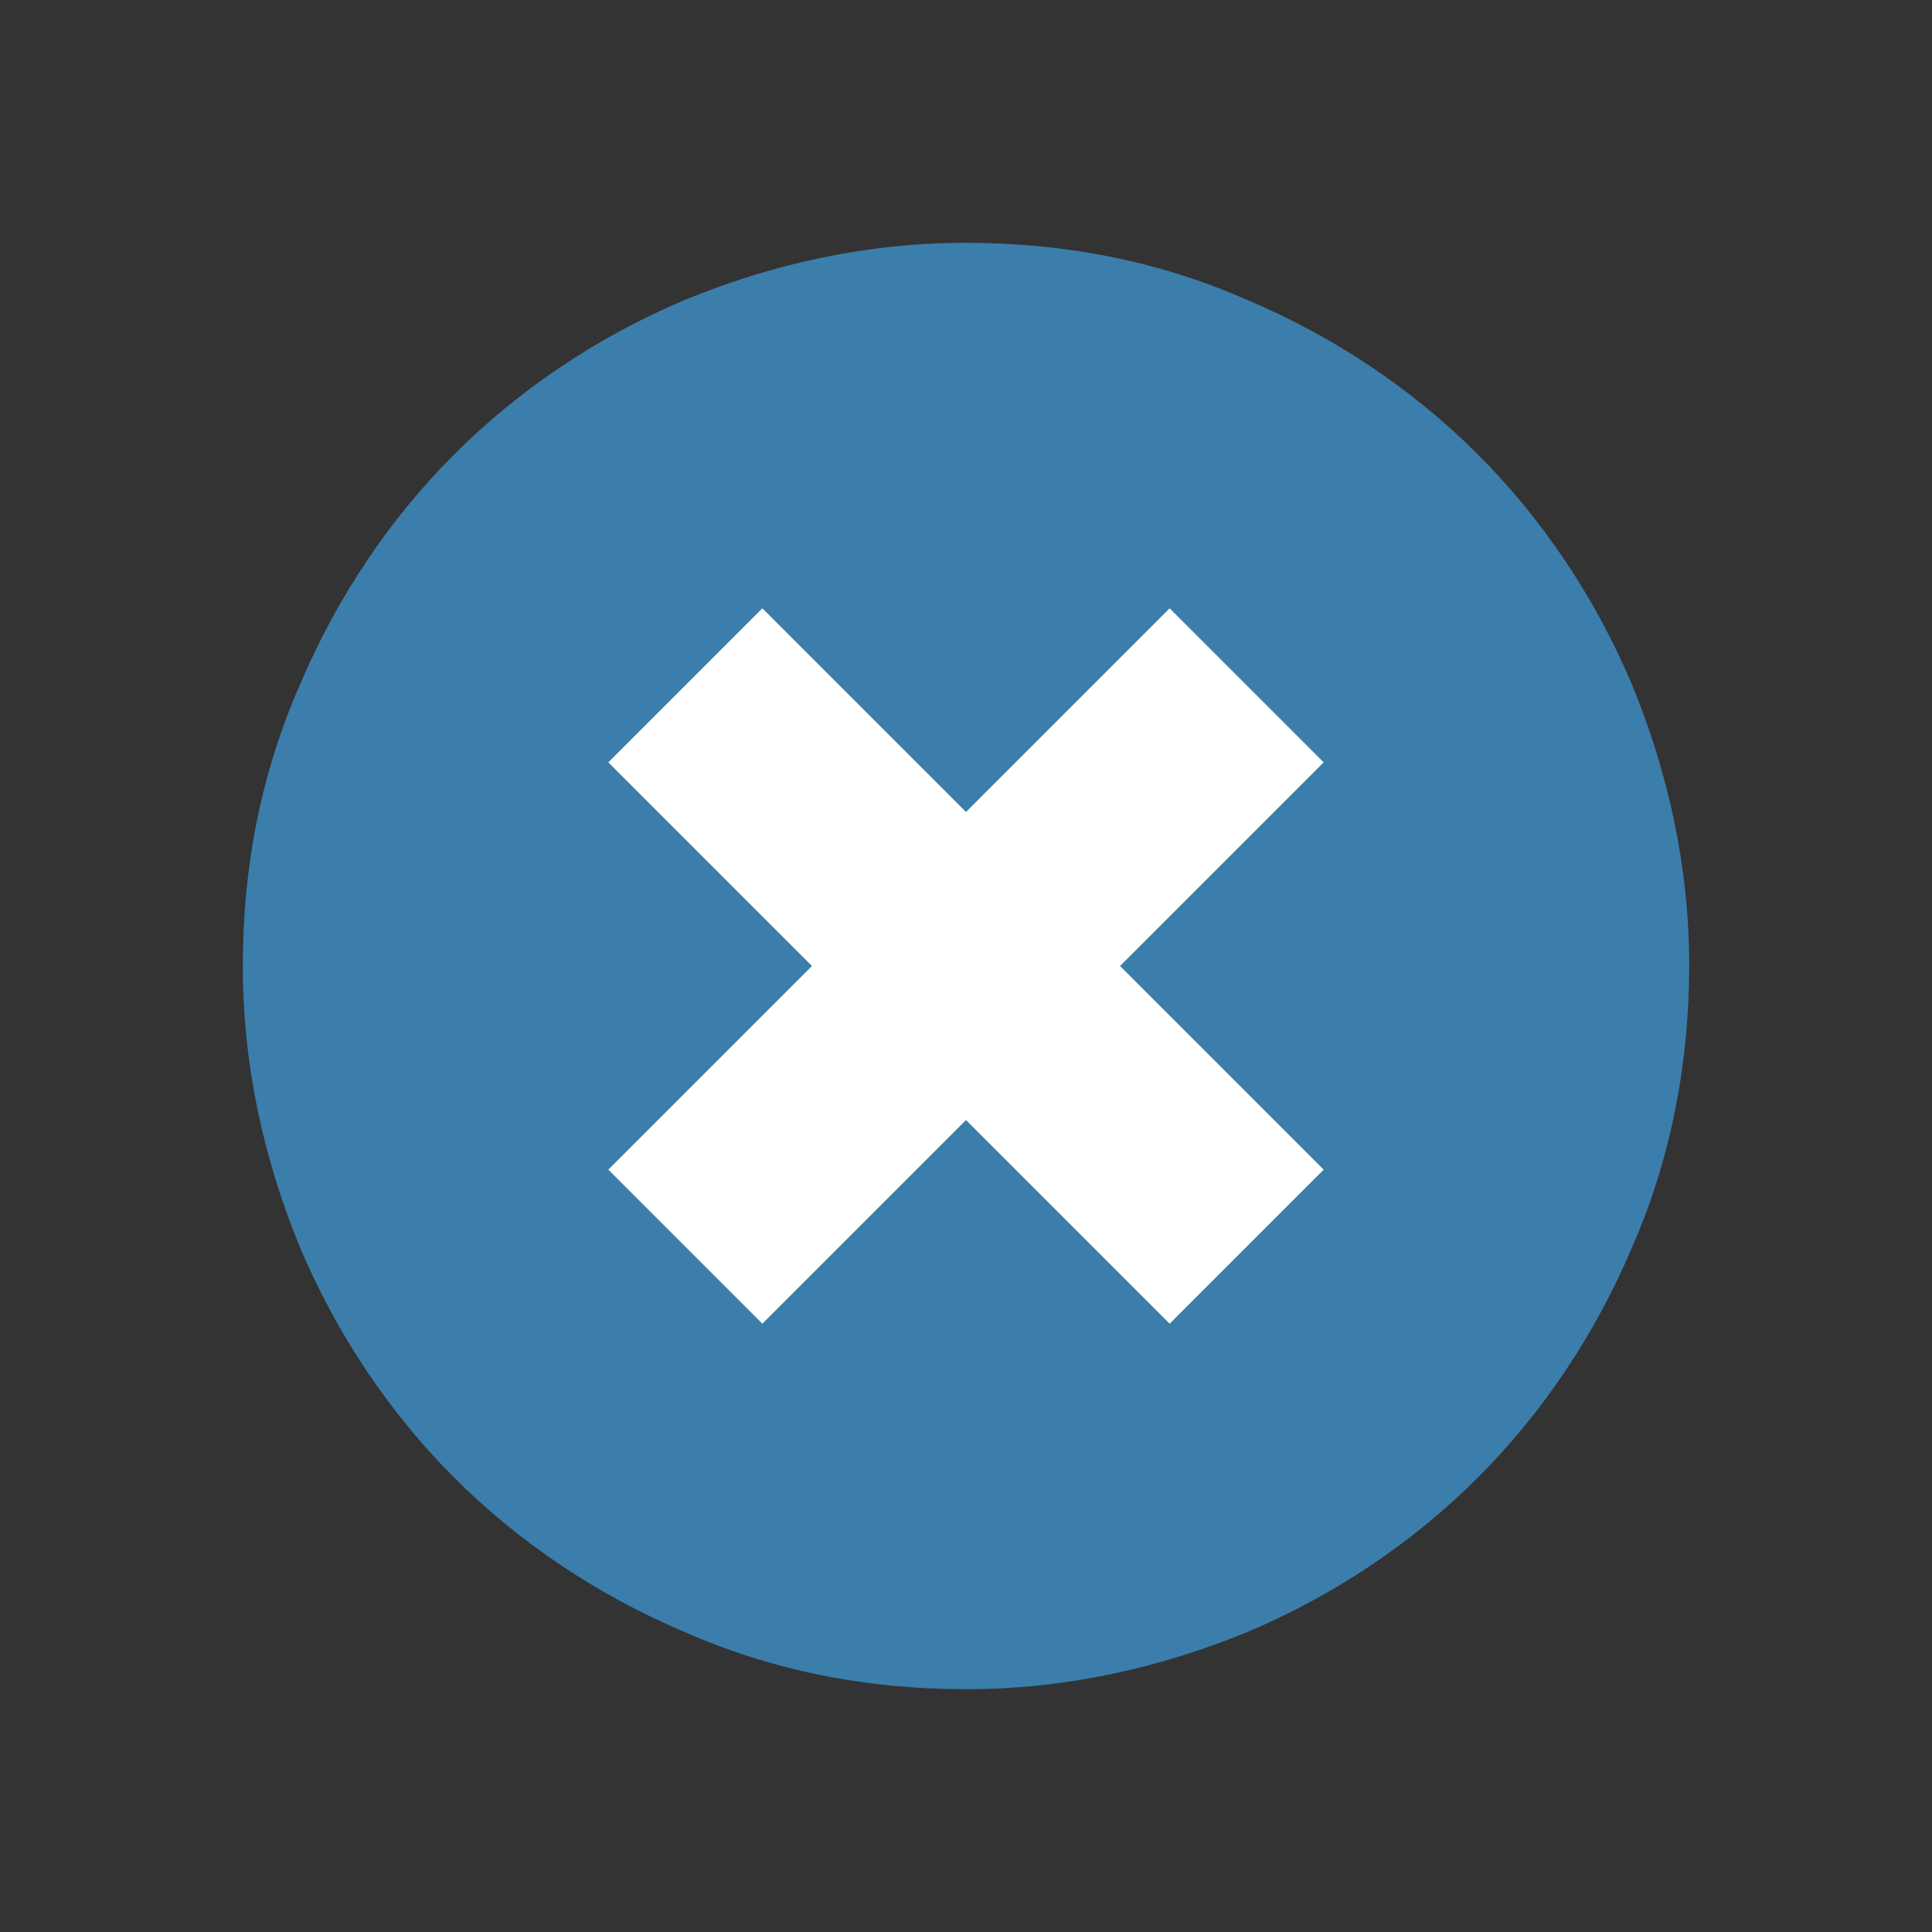
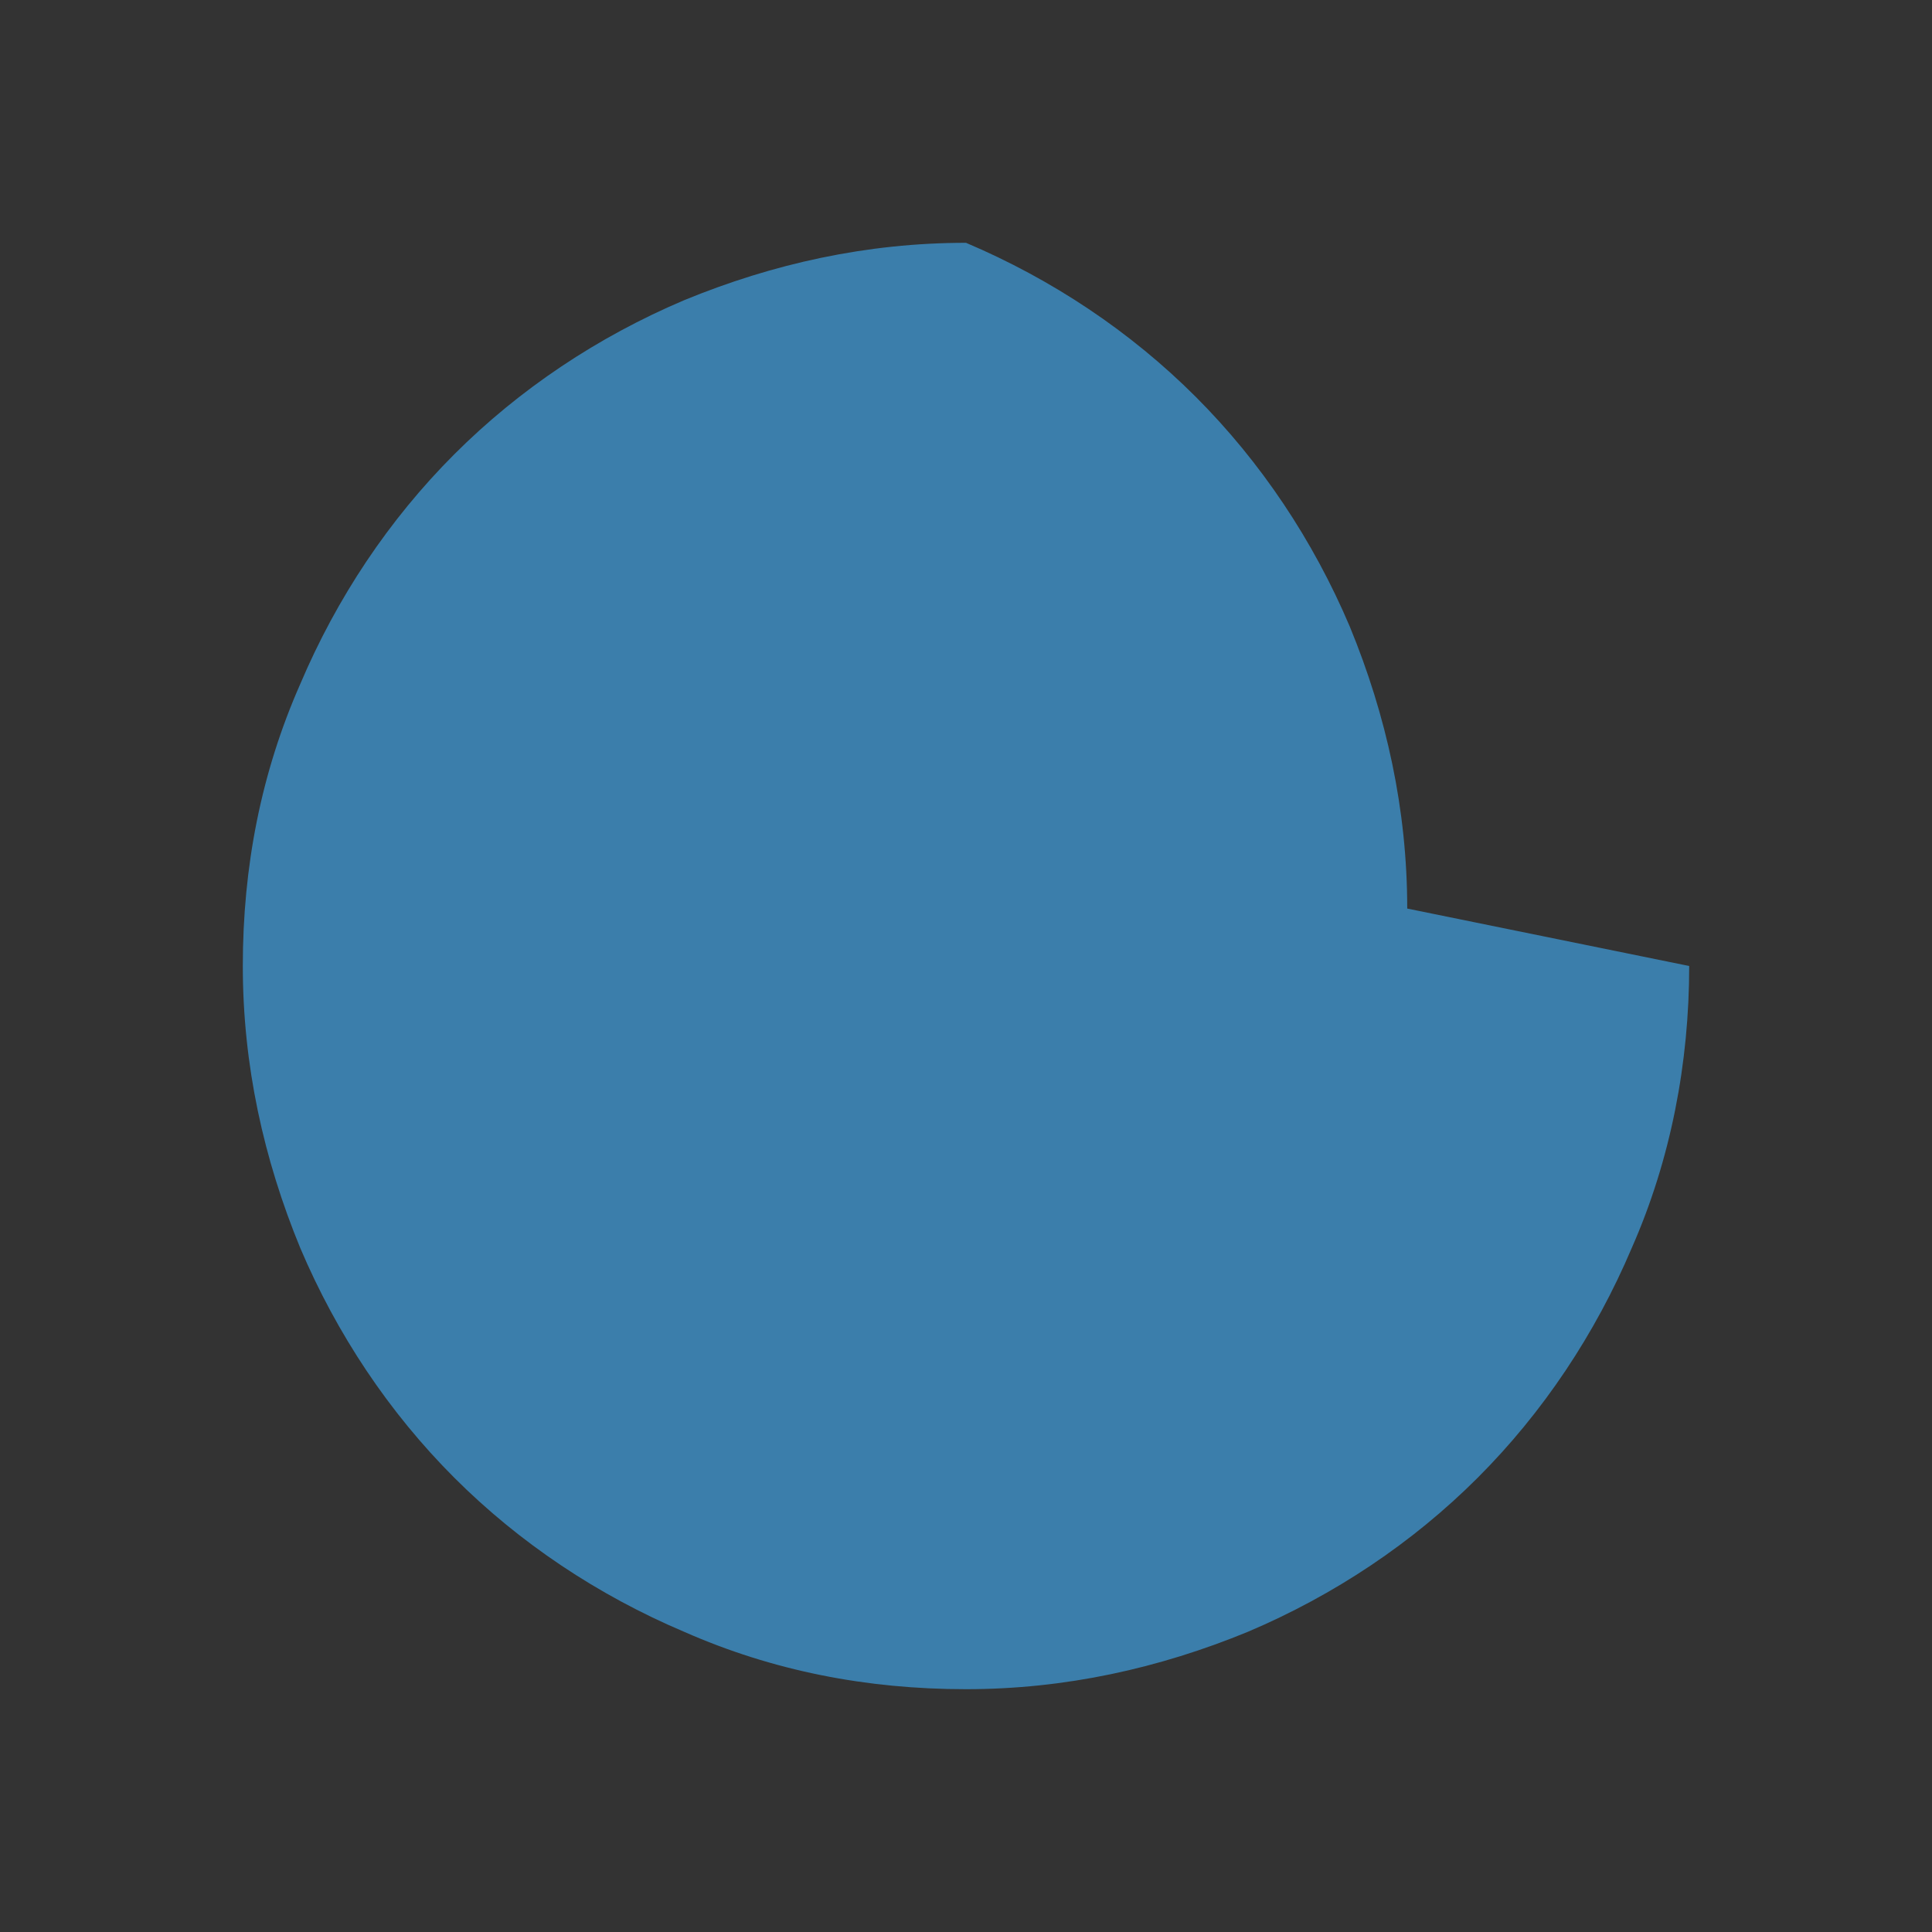
<svg xmlns="http://www.w3.org/2000/svg" id="Layer_1" version="1.1" viewBox="0 0 74 74">
  <rect x="0" y="0" width="74" height="74" fill="#333333" stroke="none" />
  <defs>
    <style>
      .st0 {
        fill: #3b7eab;
      }

      .st1 {
        fill: #fff;
      }
    </style>
  </defs>
-   <path class="st0" d="M64.7,37c0,3.7-.7,7.4-2.2,10.8-1.4,3.3-3.4,6.3-5.9,8.8s-5.5,4.5-8.8,5.9c-3.4,1.4-7,2.2-10.8,2.2s-7.4-.7-10.8-2.2c-3.3-1.4-6.3-3.4-8.8-5.9s-4.5-5.5-5.9-8.8c-1.4-3.4-2.2-7-2.2-10.8s.7-7.4,2.2-10.8c1.4-3.3,3.4-6.3,5.9-8.8s5.5-4.5,8.8-5.9c3.4-1.4,7-2.2,10.8-2.2s7.4.7,10.8,2.2c3.3,1.4,6.3,3.4,8.8,5.9s4.5,5.5,5.9,8.8c1.4,3.4,2.2,7,2.2,10.8Z" />
-   <polygon class="st1" points="42.9 37 50.7 44.8 44.8 50.7 37 42.9 29.2 50.7 23.3 44.8 31.1 37 23.3 29.2 29.2 23.3 37 31.1 44.8 23.3 50.7 29.2 42.9 37" />
+   <path class="st0" d="M64.7,37c0,3.7-.7,7.4-2.2,10.8-1.4,3.3-3.4,6.3-5.9,8.8s-5.5,4.5-8.8,5.9c-3.4,1.4-7,2.2-10.8,2.2s-7.4-.7-10.8-2.2c-3.3-1.4-6.3-3.4-8.8-5.9s-4.5-5.5-5.9-8.8c-1.4-3.4-2.2-7-2.2-10.8s.7-7.4,2.2-10.8c1.4-3.3,3.4-6.3,5.9-8.8s5.5-4.5,8.8-5.9c3.4-1.4,7-2.2,10.8-2.2c3.3,1.4,6.3,3.4,8.8,5.9s4.5,5.5,5.9,8.8c1.4,3.4,2.2,7,2.2,10.8Z" />
</svg>